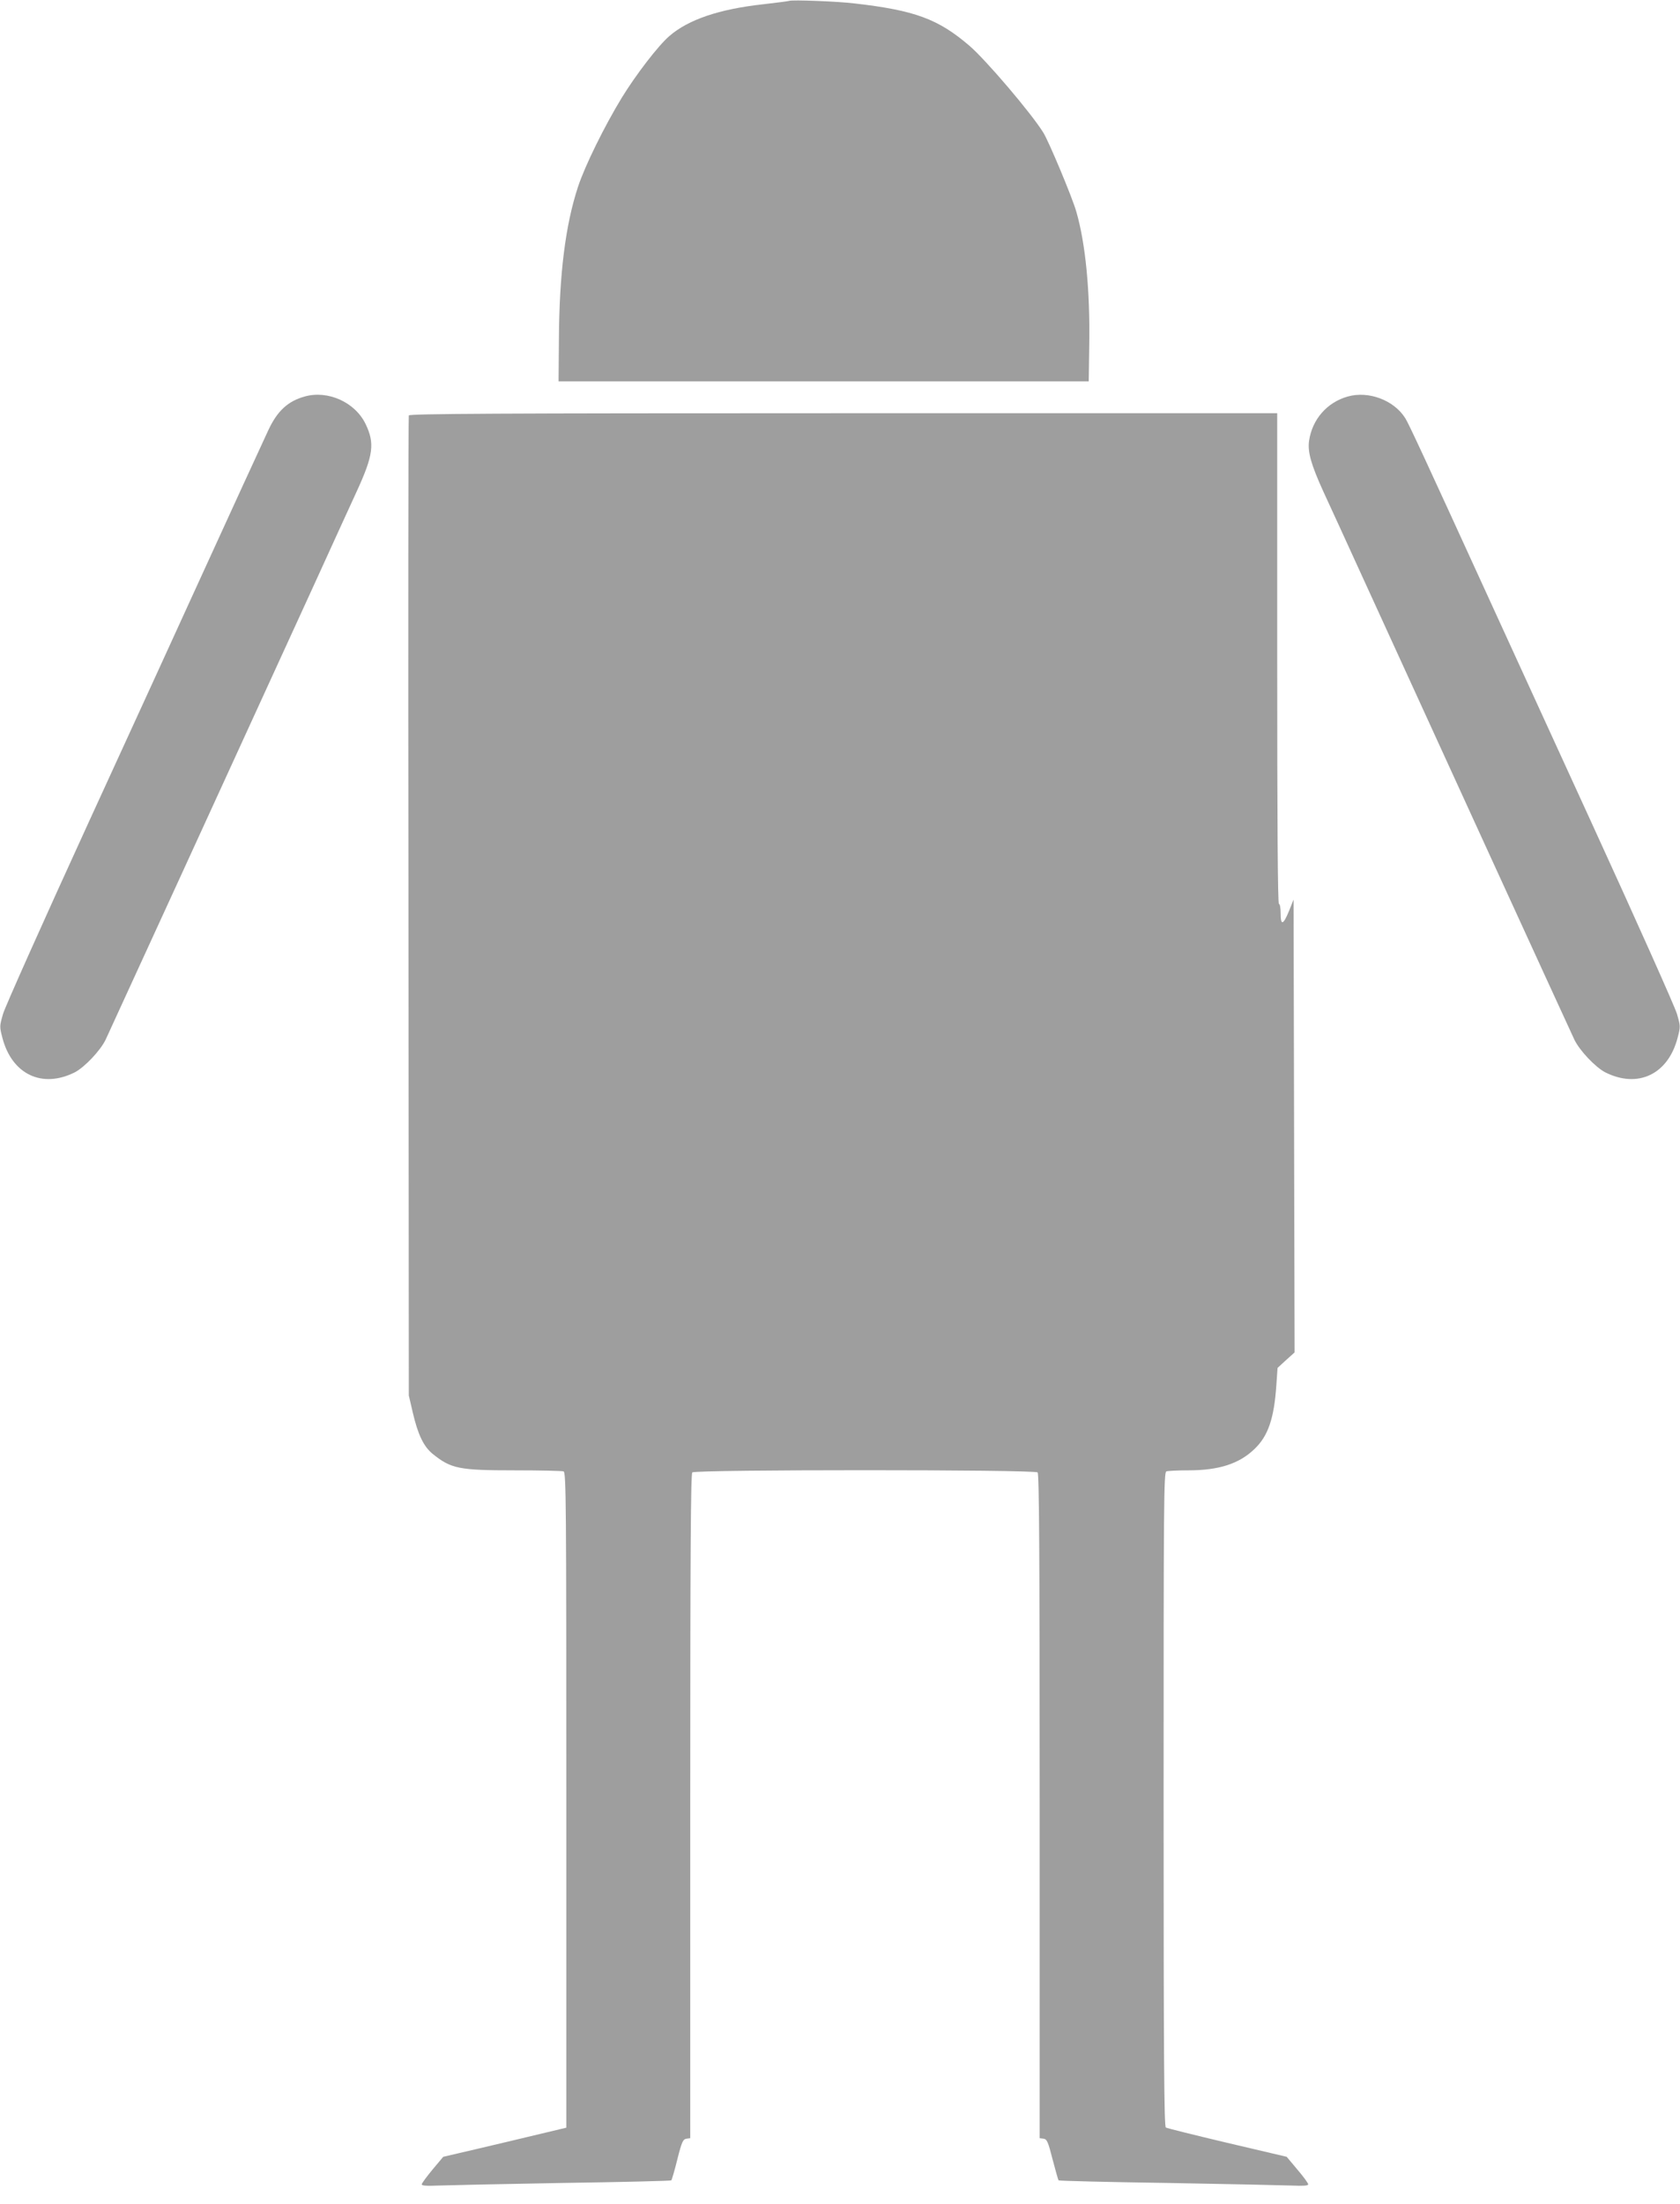
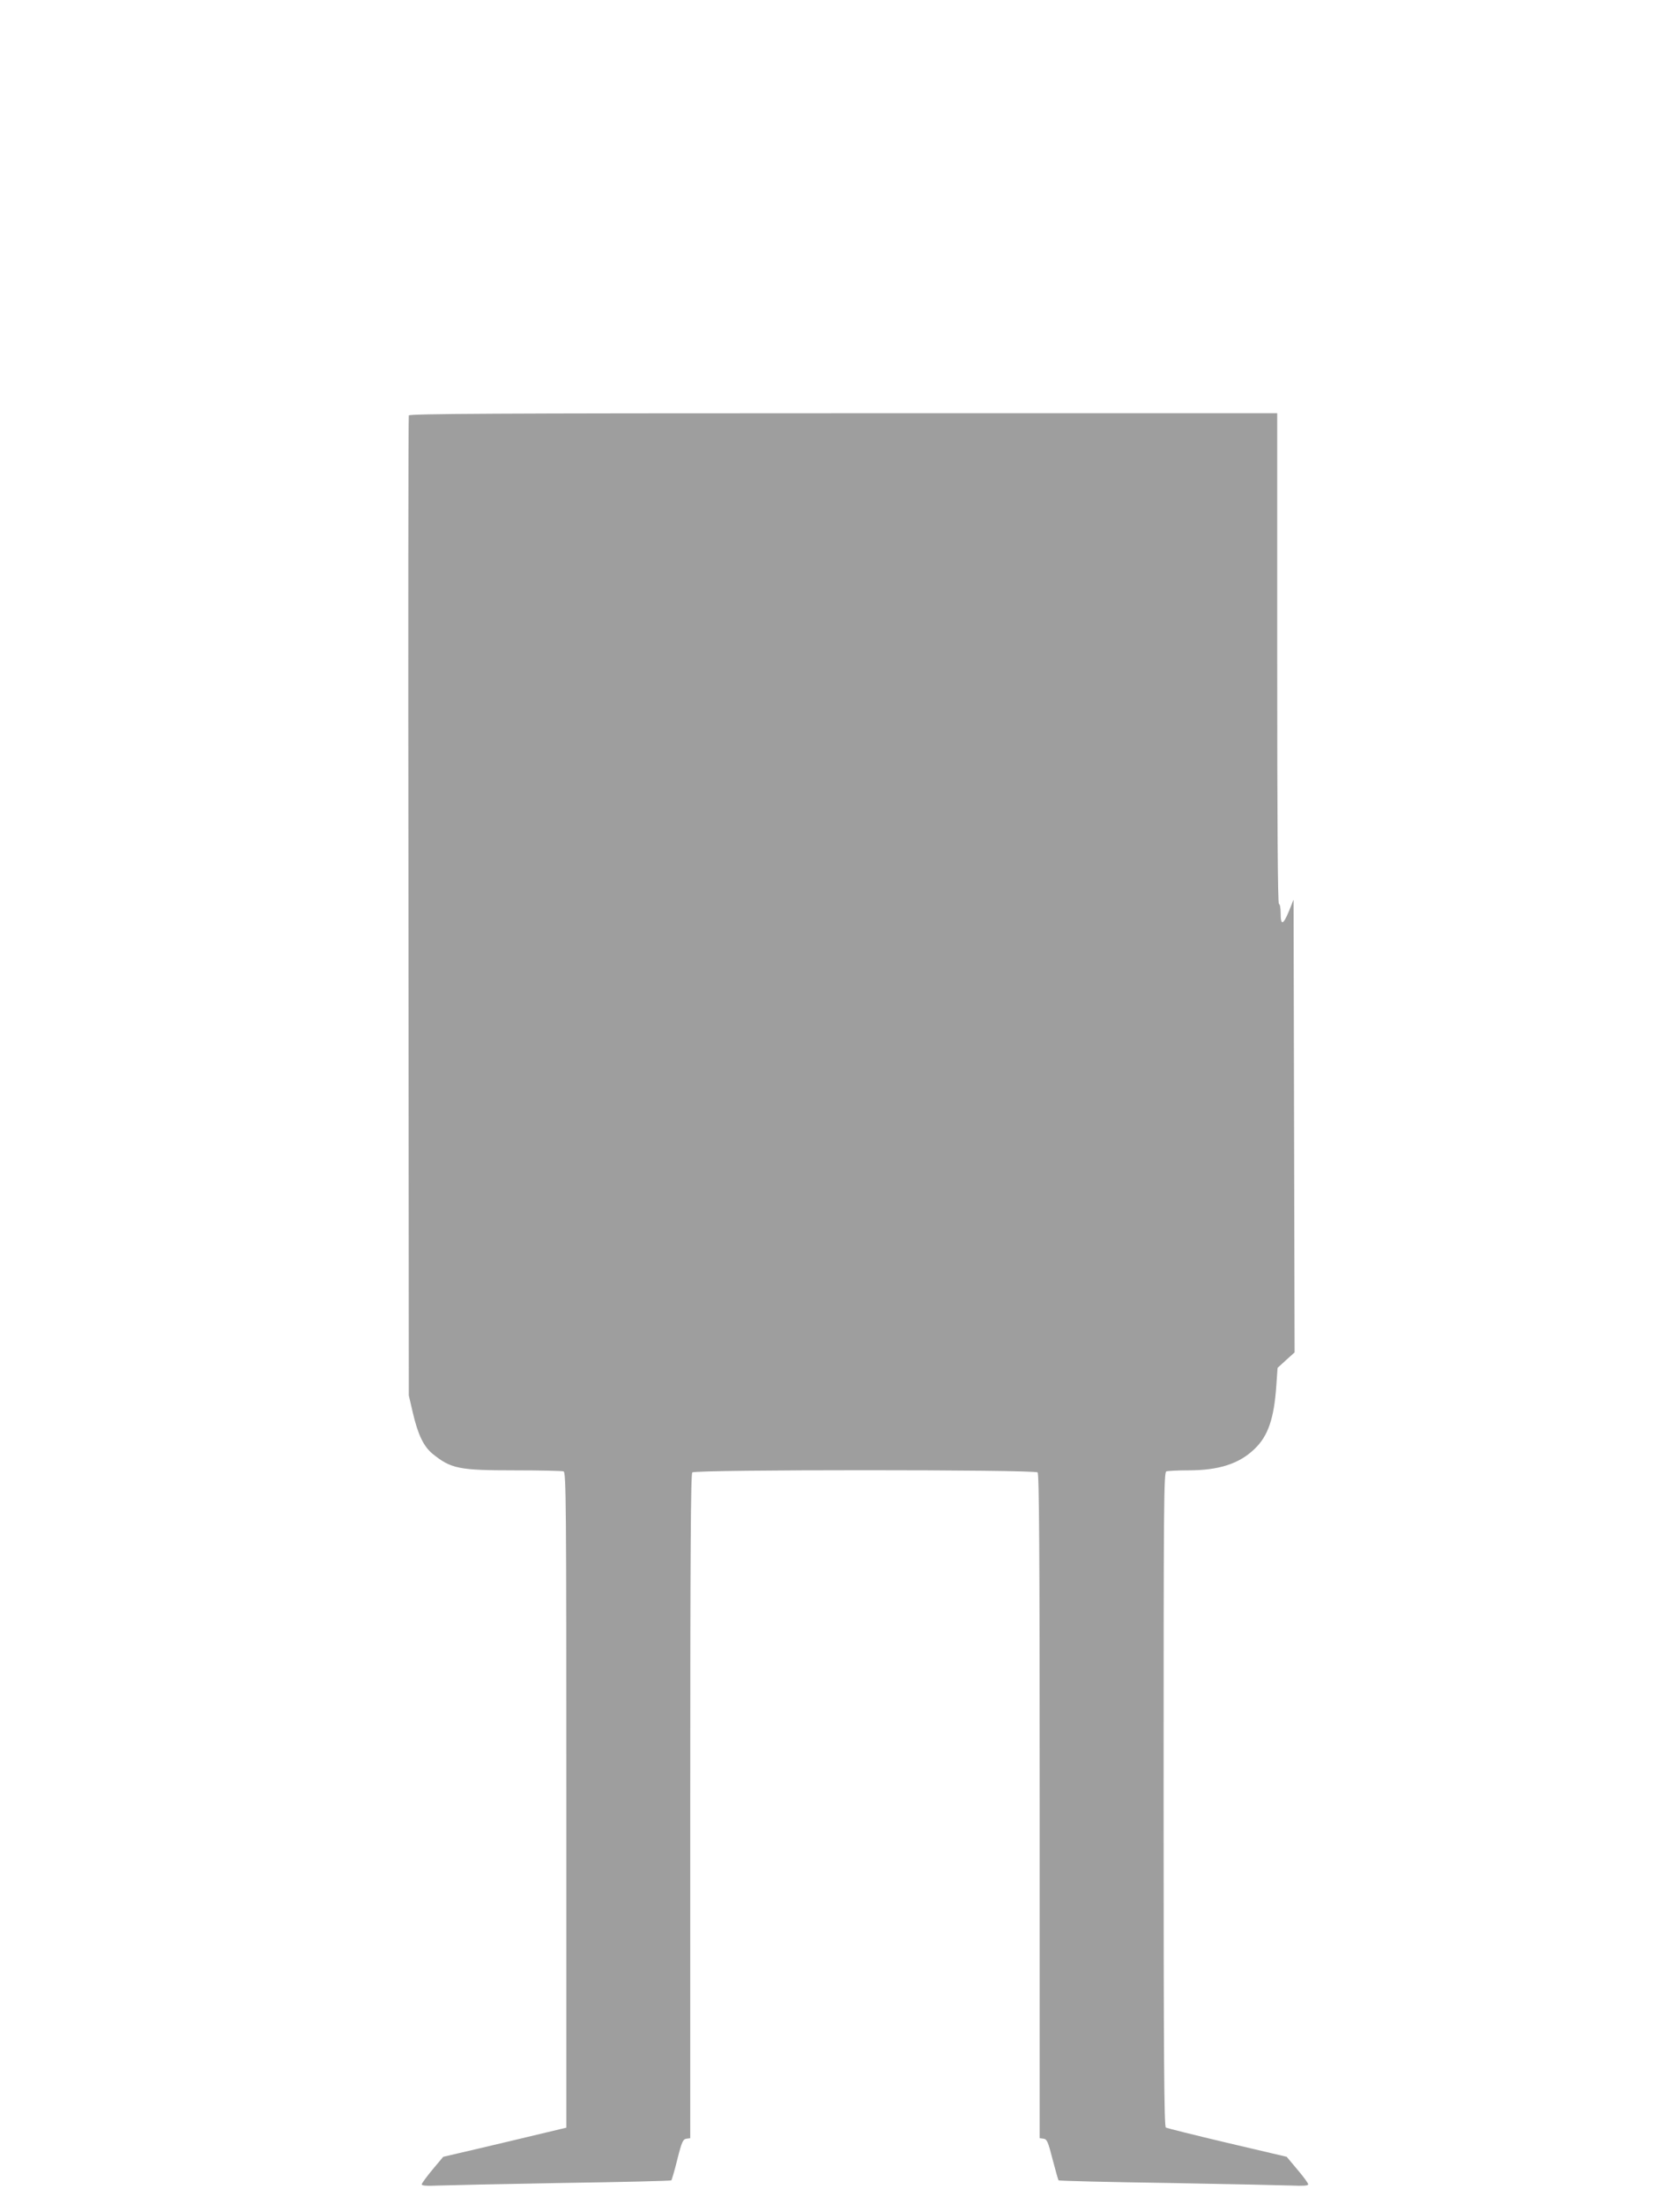
<svg xmlns="http://www.w3.org/2000/svg" version="1.0" width="976pt" height="1280pt" viewBox="0 0 976 1280" preserveAspectRatio="xMidYMid meet">
  <g transform="translate(0,1280) scale(0.1,-0.1)" fill="#9e9e9e" stroke="none">
-     <path d="M4585 12795 c-5 -2 -74 -11 -153 -20 -254 -28 -434 -89 -544 -185 -63 -54 -194 -224 -276 -358 -100 -164 -214 -395 -254 -517 -73 -221 -109 -506 -111 -888 l-2 -242 1540 0 1540 0 3 215 c5 314 -22 587 -75 770 -23 82 -160 409 -192 460 -70 113 -335 424 -430 505 -181 155 -317 205 -666 245 -98 12 -364 22 -380 15z" />
-     <path d="M1770 10497 c-97 -27 -158 -83 -210 -193 -34 -72 -221 -480 -440 -959 -70 -154 -342 -748 -604 -1319 -262 -572 -486 -1073 -498 -1114 -21 -72 -21 -75 -4 -140 55 -212 231 -296 421 -200 57 30 147 125 178 188 24 51 768 1674 1210 2640 104 228 216 474 249 545 97 211 106 280 52 392 -61 127 -219 198 -354 160z" />
-     <path d="M7830 10497 c-121 -34 -207 -133 -225 -258 -9 -64 12 -138 83 -294 33 -71 132 -287 220 -480 386 -845 1215 -2655 1239 -2705 31 -63 121 -158 178 -188 190 -96 366 -12 421 200 17 65 17 68 -4 140 -12 41 -236 542 -498 1114 -262 571 -533 1165 -604 1319 -348 761 -455 993 -476 1026 -66 105 -213 160 -334 126z" />
    <path d="M2375 10387 c-3 -7 -4 -1290 -2 -2852 l2 -2840 23 -99 c30 -129 63 -197 115 -240 108 -87 153 -96 479 -96 146 0 273 -3 282 -6 15 -6 16 -183 16 -1909 l0 -1903 -172 -41 c-95 -23 -256 -61 -358 -85 l-185 -43 -62 -74 c-34 -41 -62 -79 -63 -86 0 -8 28 -10 98 -7 53 2 378 9 722 15 343 5 627 12 630 15 3 3 19 57 35 122 26 103 33 117 53 120 l22 3 0 1928 c0 1485 3 1930 12 1939 17 17 1989 17 2006 0 9 -9 12 -454 12 -1939 l0 -1928 23 -3 c19 -3 26 -17 52 -120 17 -64 32 -119 35 -122 3 -3 287 -10 630 -15 344 -6 669 -13 723 -15 69 -3 97 -1 97 7 0 7 -28 45 -63 86 l-62 74 -345 81 c-190 45 -351 85 -357 89 -10 7 -13 399 -13 1907 0 1721 1 1898 16 1904 9 3 66 6 127 6 178 0 296 38 385 124 79 75 114 177 127 371 l7 100 49 45 50 45 -3 1315 -3 1315 -26 -65 c-34 -83 -49 -88 -49 -16 0 31 -4 56 -10 56 -7 0 -10 482 -10 1425 l0 1425 -2520 0 c-2019 0 -2522 -3 -2525 -13z" />
  </g>
</svg>